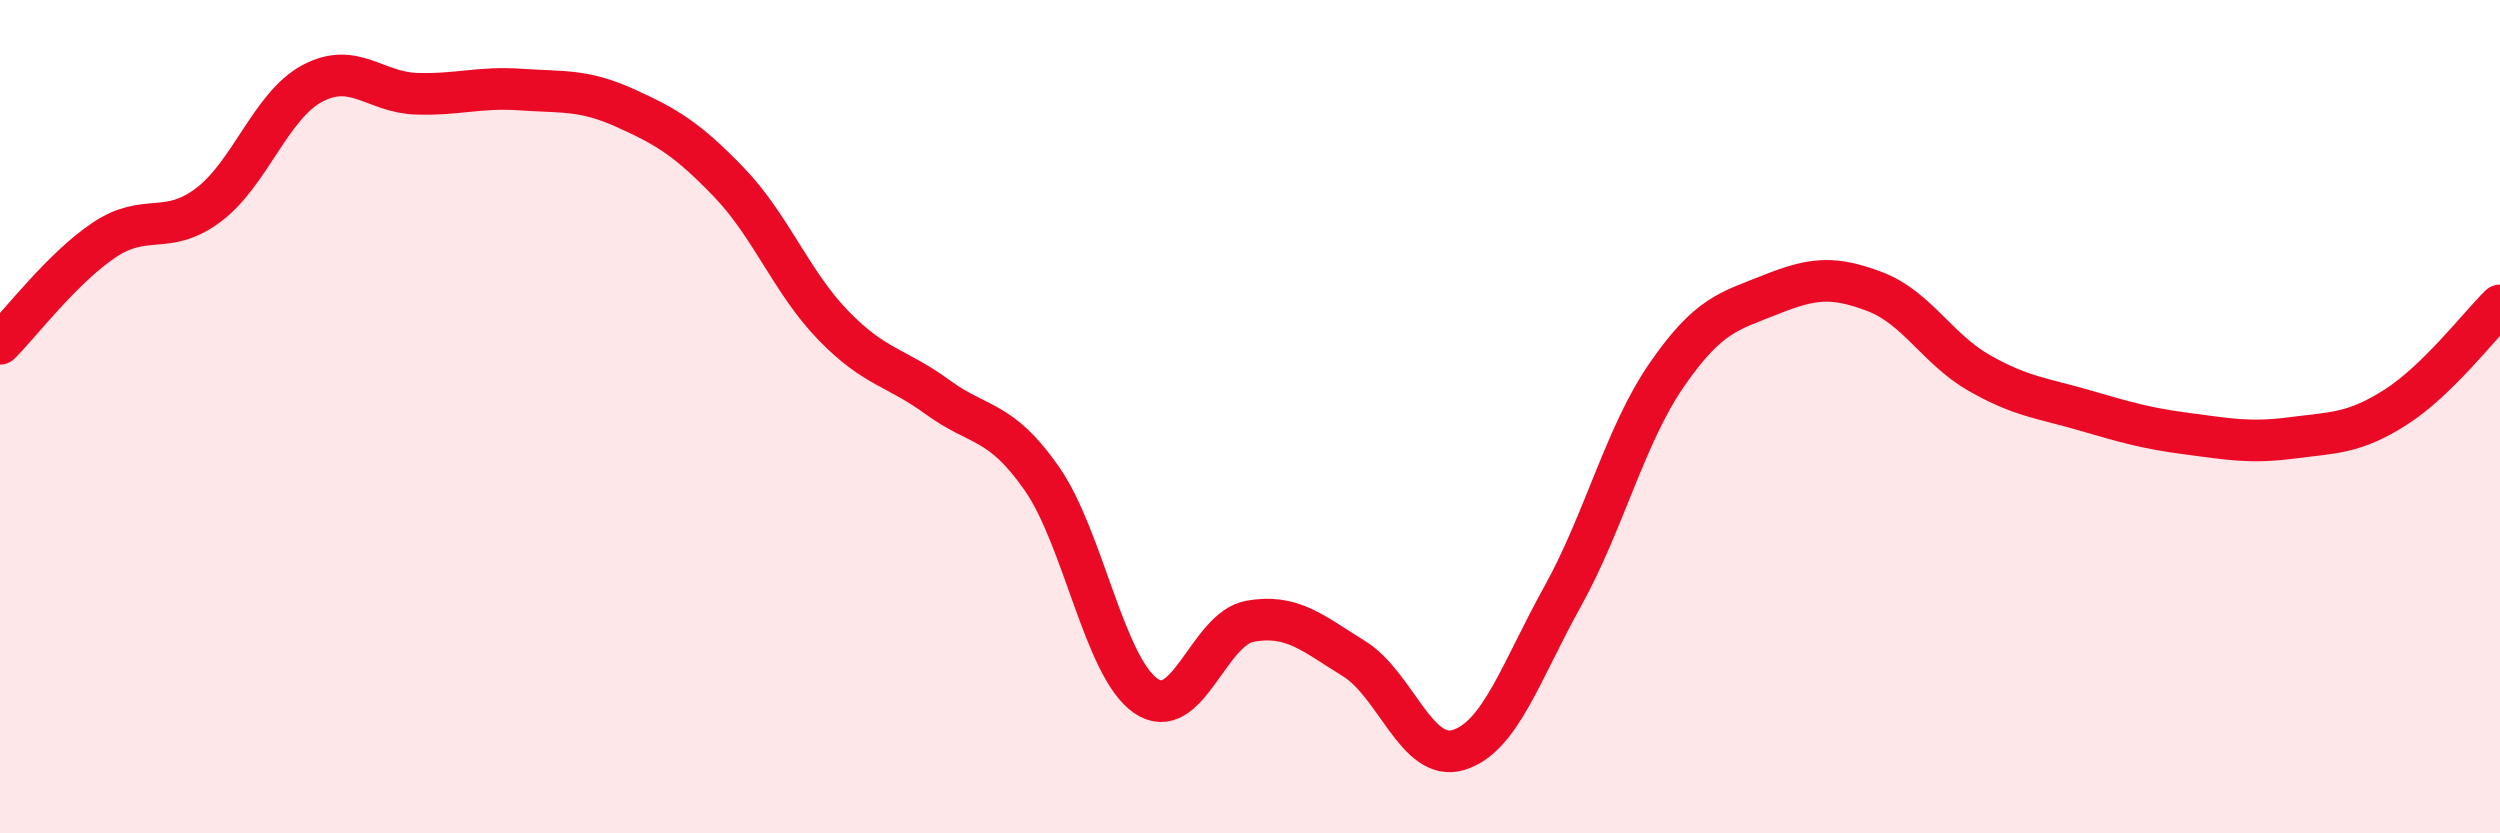
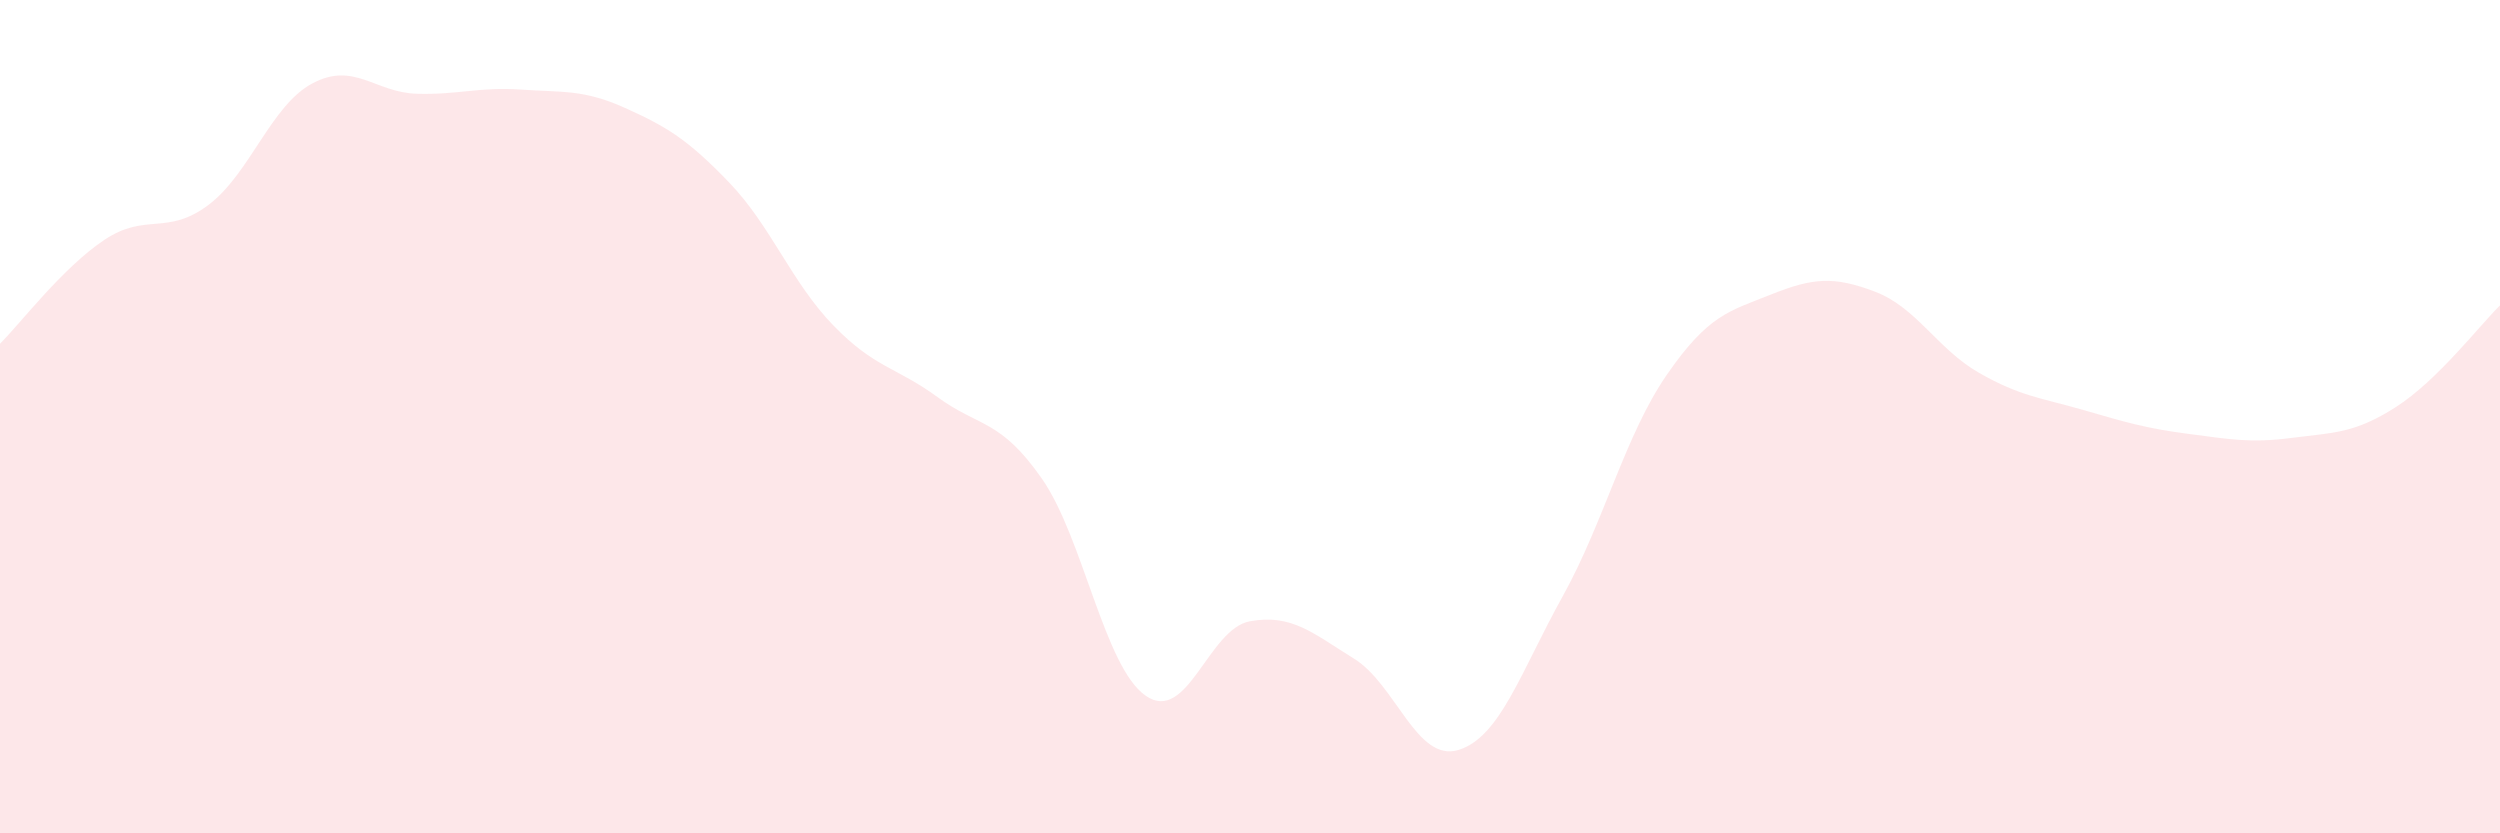
<svg xmlns="http://www.w3.org/2000/svg" width="60" height="20" viewBox="0 0 60 20">
  <path d="M 0,8.25 C 0.5,7.75 1.5,6.43 2.5,5.76 C 3.5,5.09 4,5.67 5,4.92 C 6,4.17 6.5,2.53 7.5,2 C 8.5,1.47 9,2.22 10,2.25 C 11,2.28 11.5,2.08 12.5,2.15 C 13.5,2.22 14,2.14 15,2.59 C 16,3.04 16.5,3.34 17.5,4.38 C 18.5,5.42 19,6.78 20,7.81 C 21,8.84 21.5,8.8 22.5,9.53 C 23.5,10.26 24,10.05 25,11.48 C 26,12.91 26.5,16.01 27.5,16.7 C 28.5,17.39 29,15.09 30,14.91 C 31,14.73 31.5,15.19 32.5,15.81 C 33.5,16.43 34,18.3 35,18 C 36,17.7 36.5,16.12 37.5,14.32 C 38.5,12.52 39,10.45 40,9 C 41,7.55 41.5,7.47 42.5,7.07 C 43.5,6.67 44,6.62 45,7 C 46,7.38 46.5,8.38 47.5,8.95 C 48.5,9.52 49,9.55 50,9.84 C 51,10.13 51.5,10.28 52.5,10.41 C 53.5,10.54 54,10.64 55,10.51 C 56,10.38 56.5,10.41 57.5,9.77 C 58.5,9.13 59.5,7.82 60,7.33L60 20L0 20Z" fill="#EB0A25" opacity="0.1" stroke-linecap="round" stroke-linejoin="round" />
-   <path d="M 0,8.25 C 0.5,7.75 1.5,6.43 2.5,5.76 C 3.5,5.09 4,5.67 5,4.92 C 6,4.17 6.5,2.53 7.5,2 C 8.5,1.47 9,2.22 10,2.25 C 11,2.28 11.5,2.08 12.5,2.15 C 13.5,2.22 14,2.14 15,2.59 C 16,3.04 16.5,3.34 17.5,4.38 C 18.5,5.42 19,6.78 20,7.81 C 21,8.84 21.5,8.8 22.5,9.53 C 23.5,10.26 24,10.05 25,11.48 C 26,12.91 26.5,16.01 27.5,16.7 C 28.5,17.39 29,15.09 30,14.91 C 31,14.73 31.5,15.19 32.5,15.81 C 33.5,16.43 34,18.3 35,18 C 36,17.7 36.5,16.12 37.5,14.32 C 38.5,12.52 39,10.45 40,9 C 41,7.55 41.5,7.47 42.5,7.07 C 43.5,6.67 44,6.62 45,7 C 46,7.38 46.5,8.38 47.5,8.95 C 48.5,9.52 49,9.55 50,9.84 C 51,10.13 51.5,10.28 52.5,10.41 C 53.5,10.54 54,10.64 55,10.51 C 56,10.38 56.5,10.41 57.5,9.77 C 58.5,9.13 59.5,7.82 60,7.33" stroke="#EB0A25" stroke-width="1" fill="none" stroke-linecap="round" stroke-linejoin="round" />
</svg>